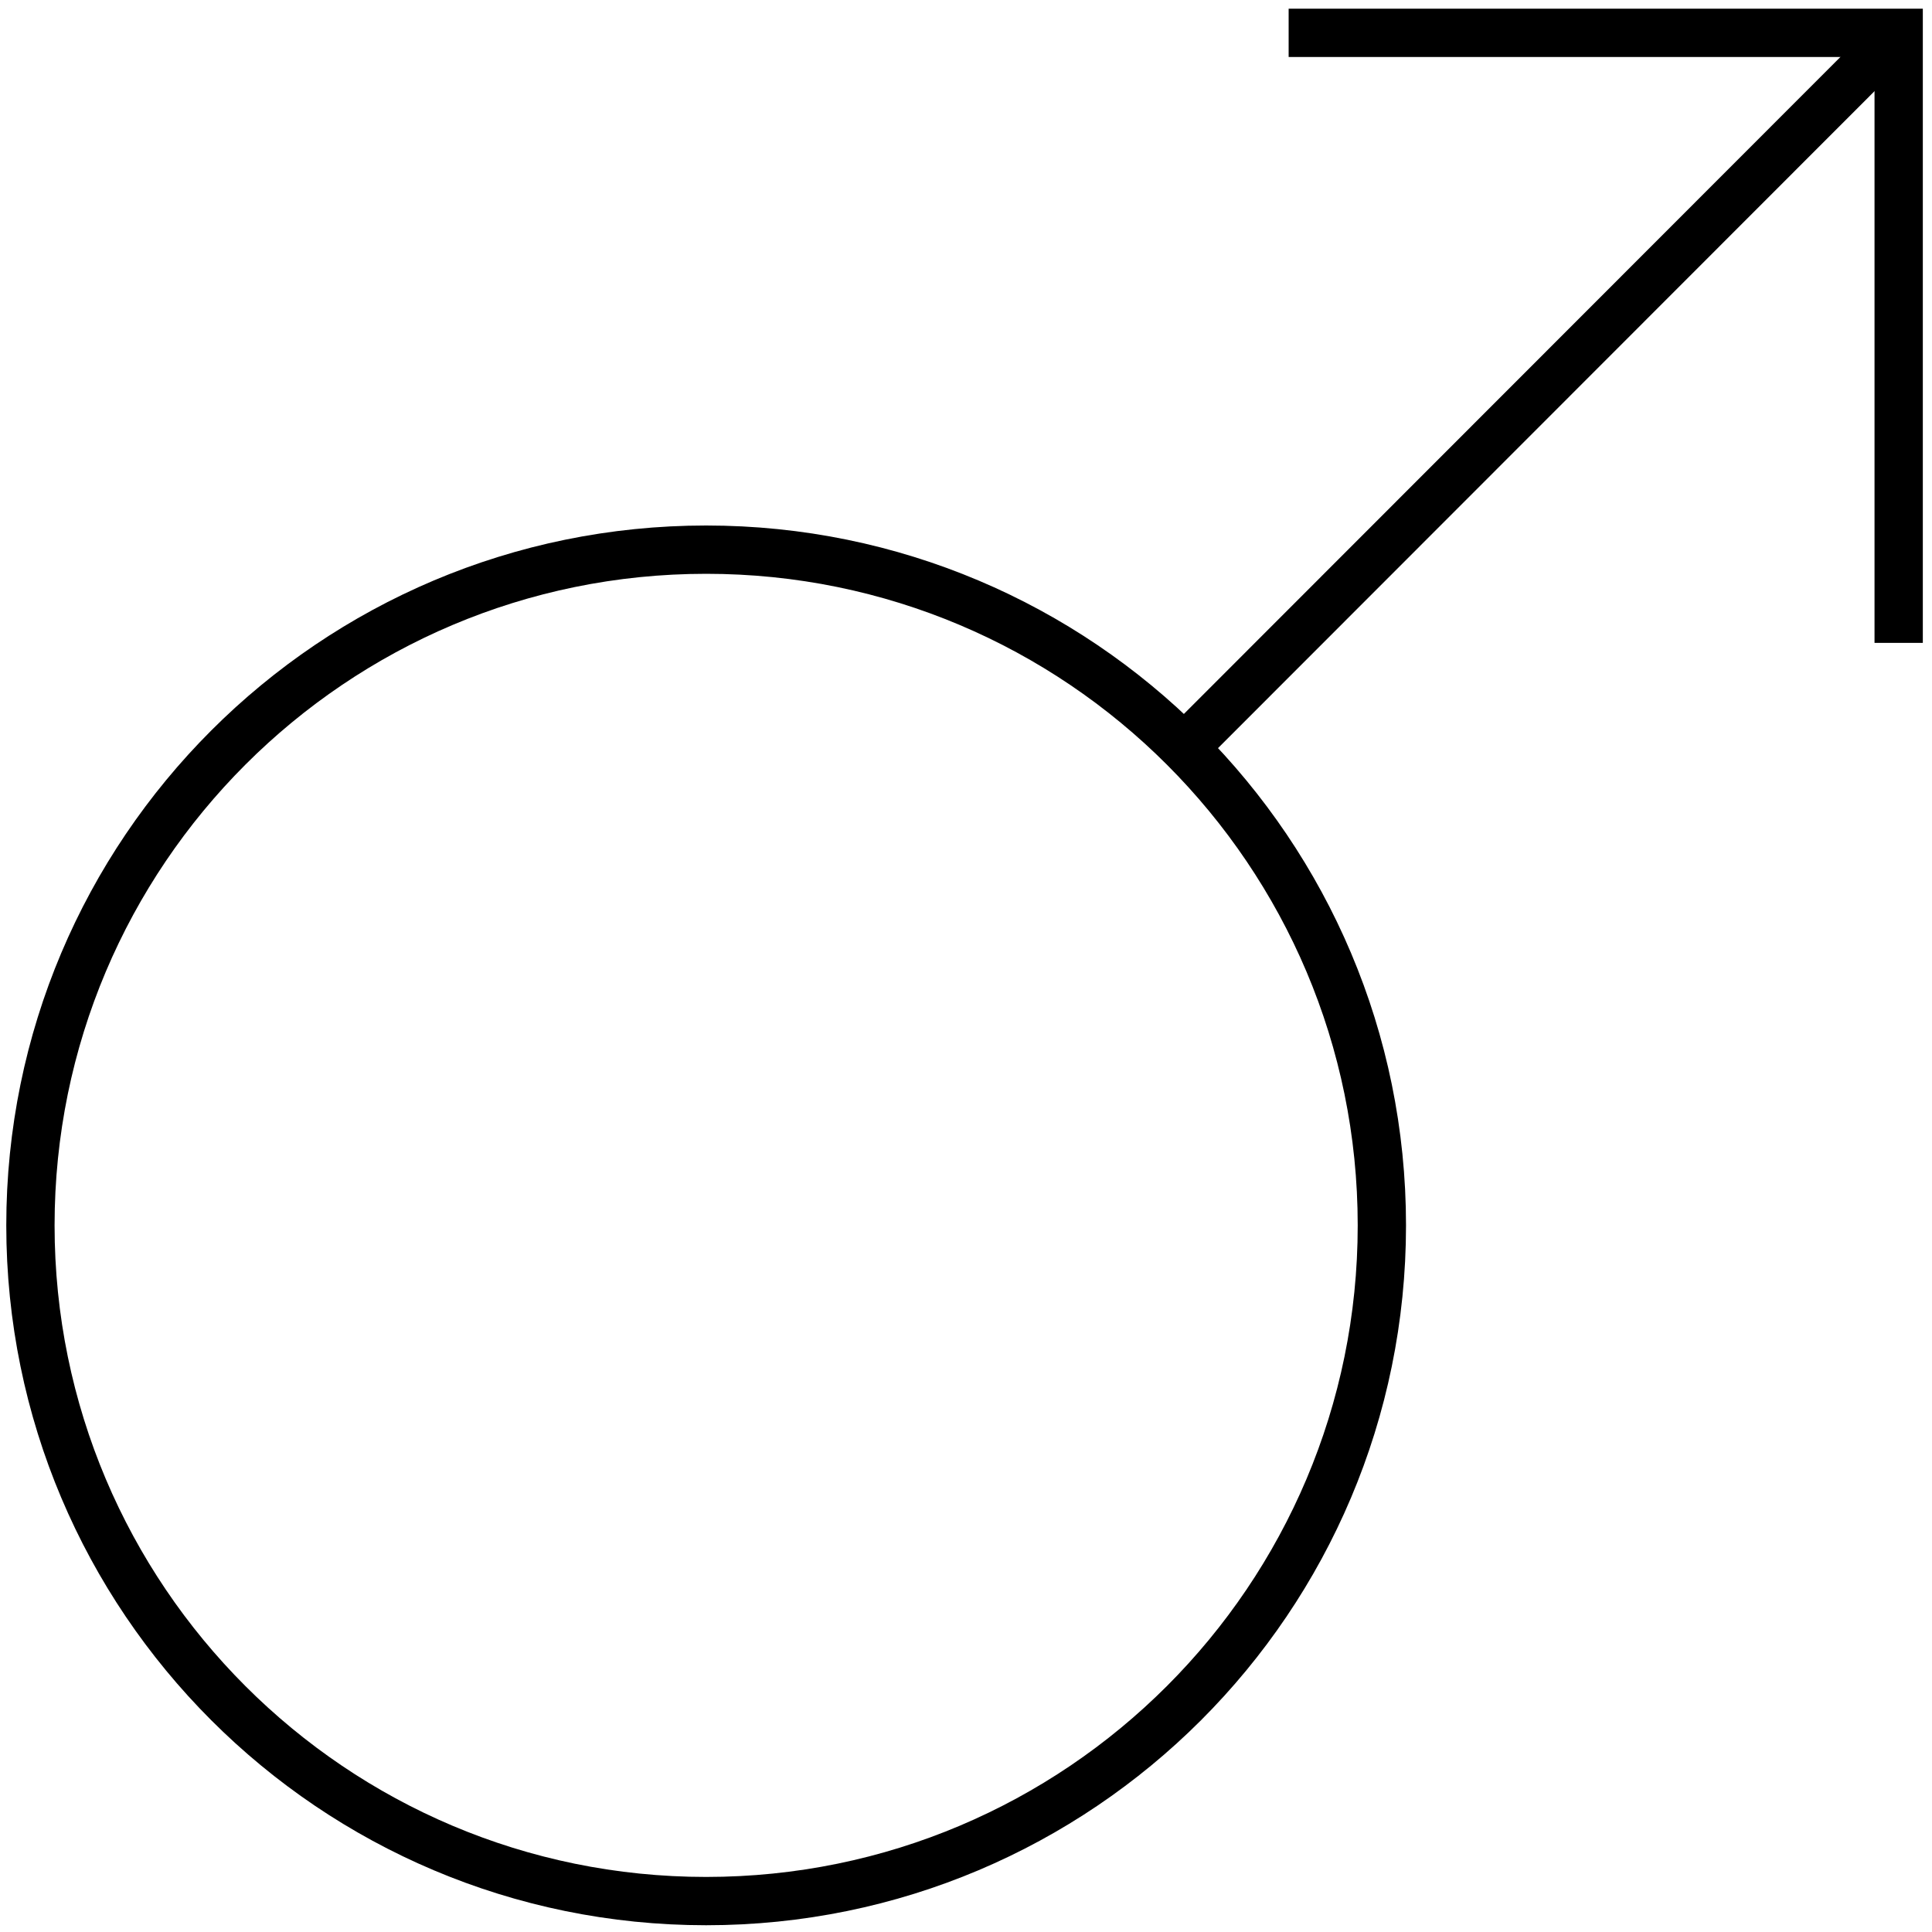
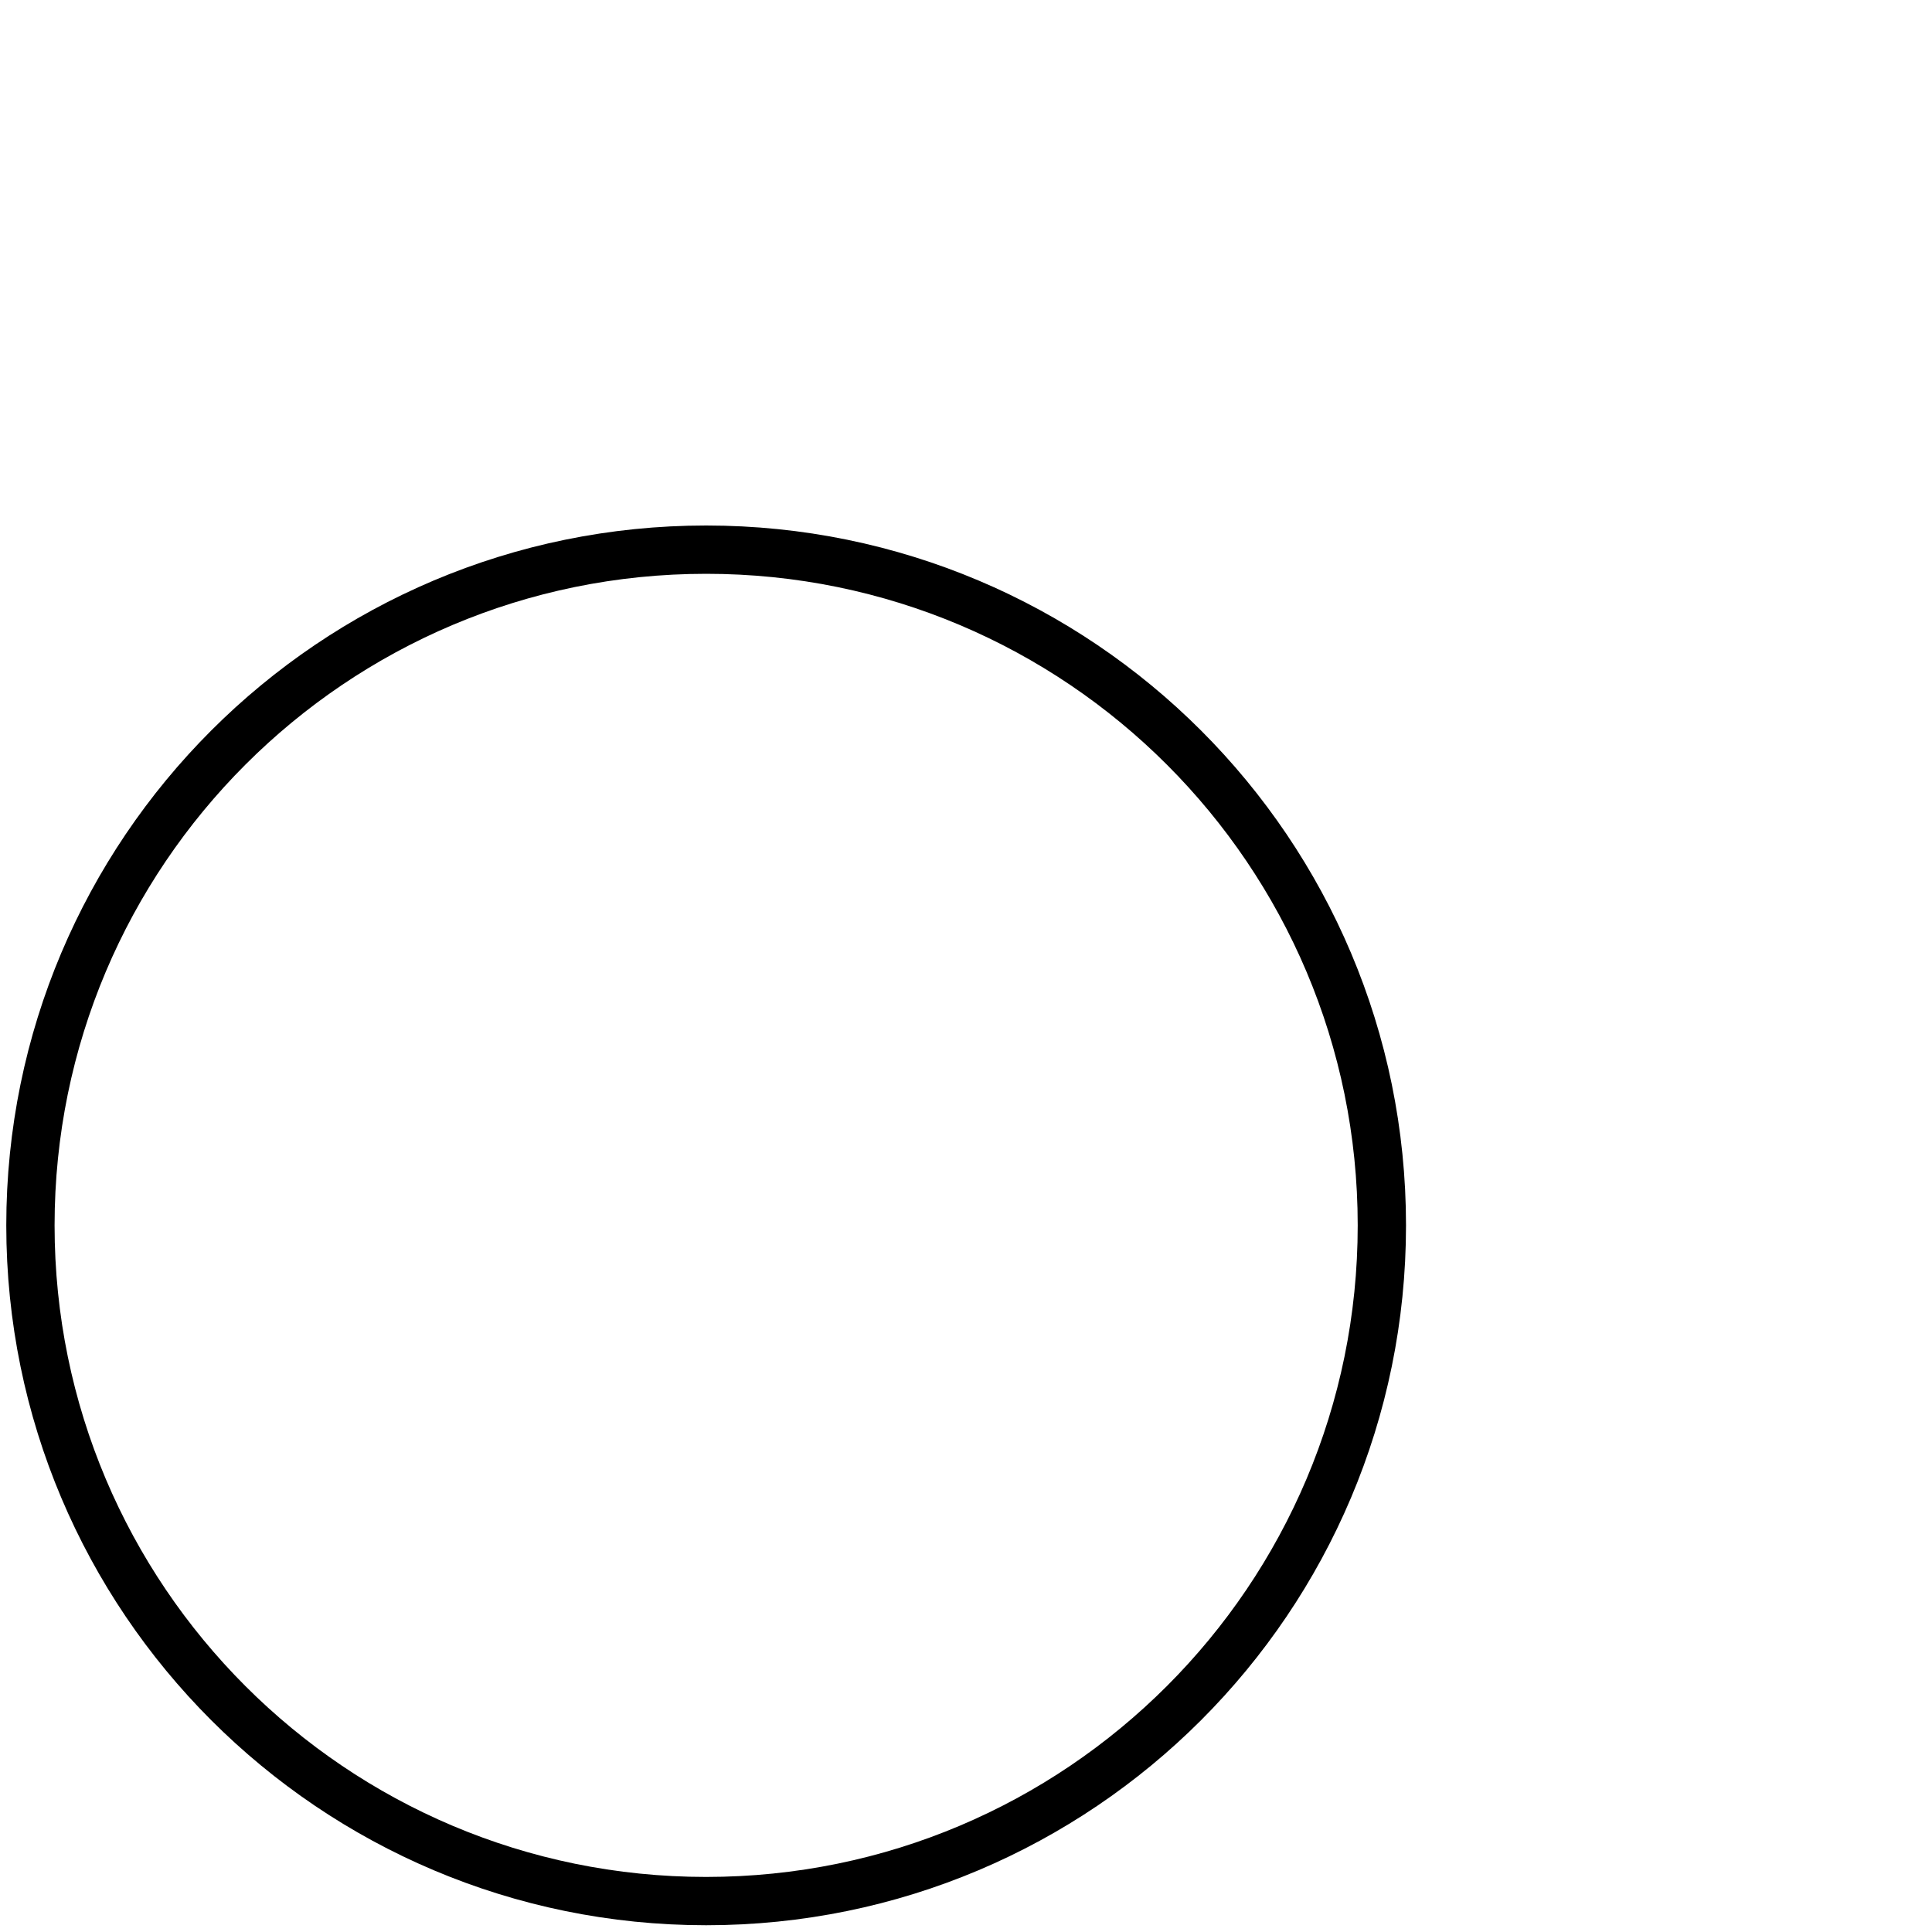
<svg xmlns="http://www.w3.org/2000/svg" viewBox="0 0 40 40" fill="none">
  <g clip-path="url(#clip0_10623_91)">
-     <path d="M24.55 15.45L39.07 0.92" stroke="black" stroke-miterlimit="10" />
-     <path d="M26.68 0.68H39.31V13.31" stroke="black" stroke-miterlimit="10" />
    <path d="M14.62 39.36C22.346 39.36 28.61 33.096 28.61 25.37C28.61 17.643 22.346 11.38 14.62 11.38C6.893 11.38 0.63 17.643 0.63 25.37C0.63 33.096 6.893 39.36 14.62 39.36Z" stroke="black" stroke-miterlimit="10" />
  </g>
  <defs>
    <clipPath id="clip0_10623_91">
      <rect width="40" height="40" fill="white" />
    </clipPath>
  </defs>
</svg>